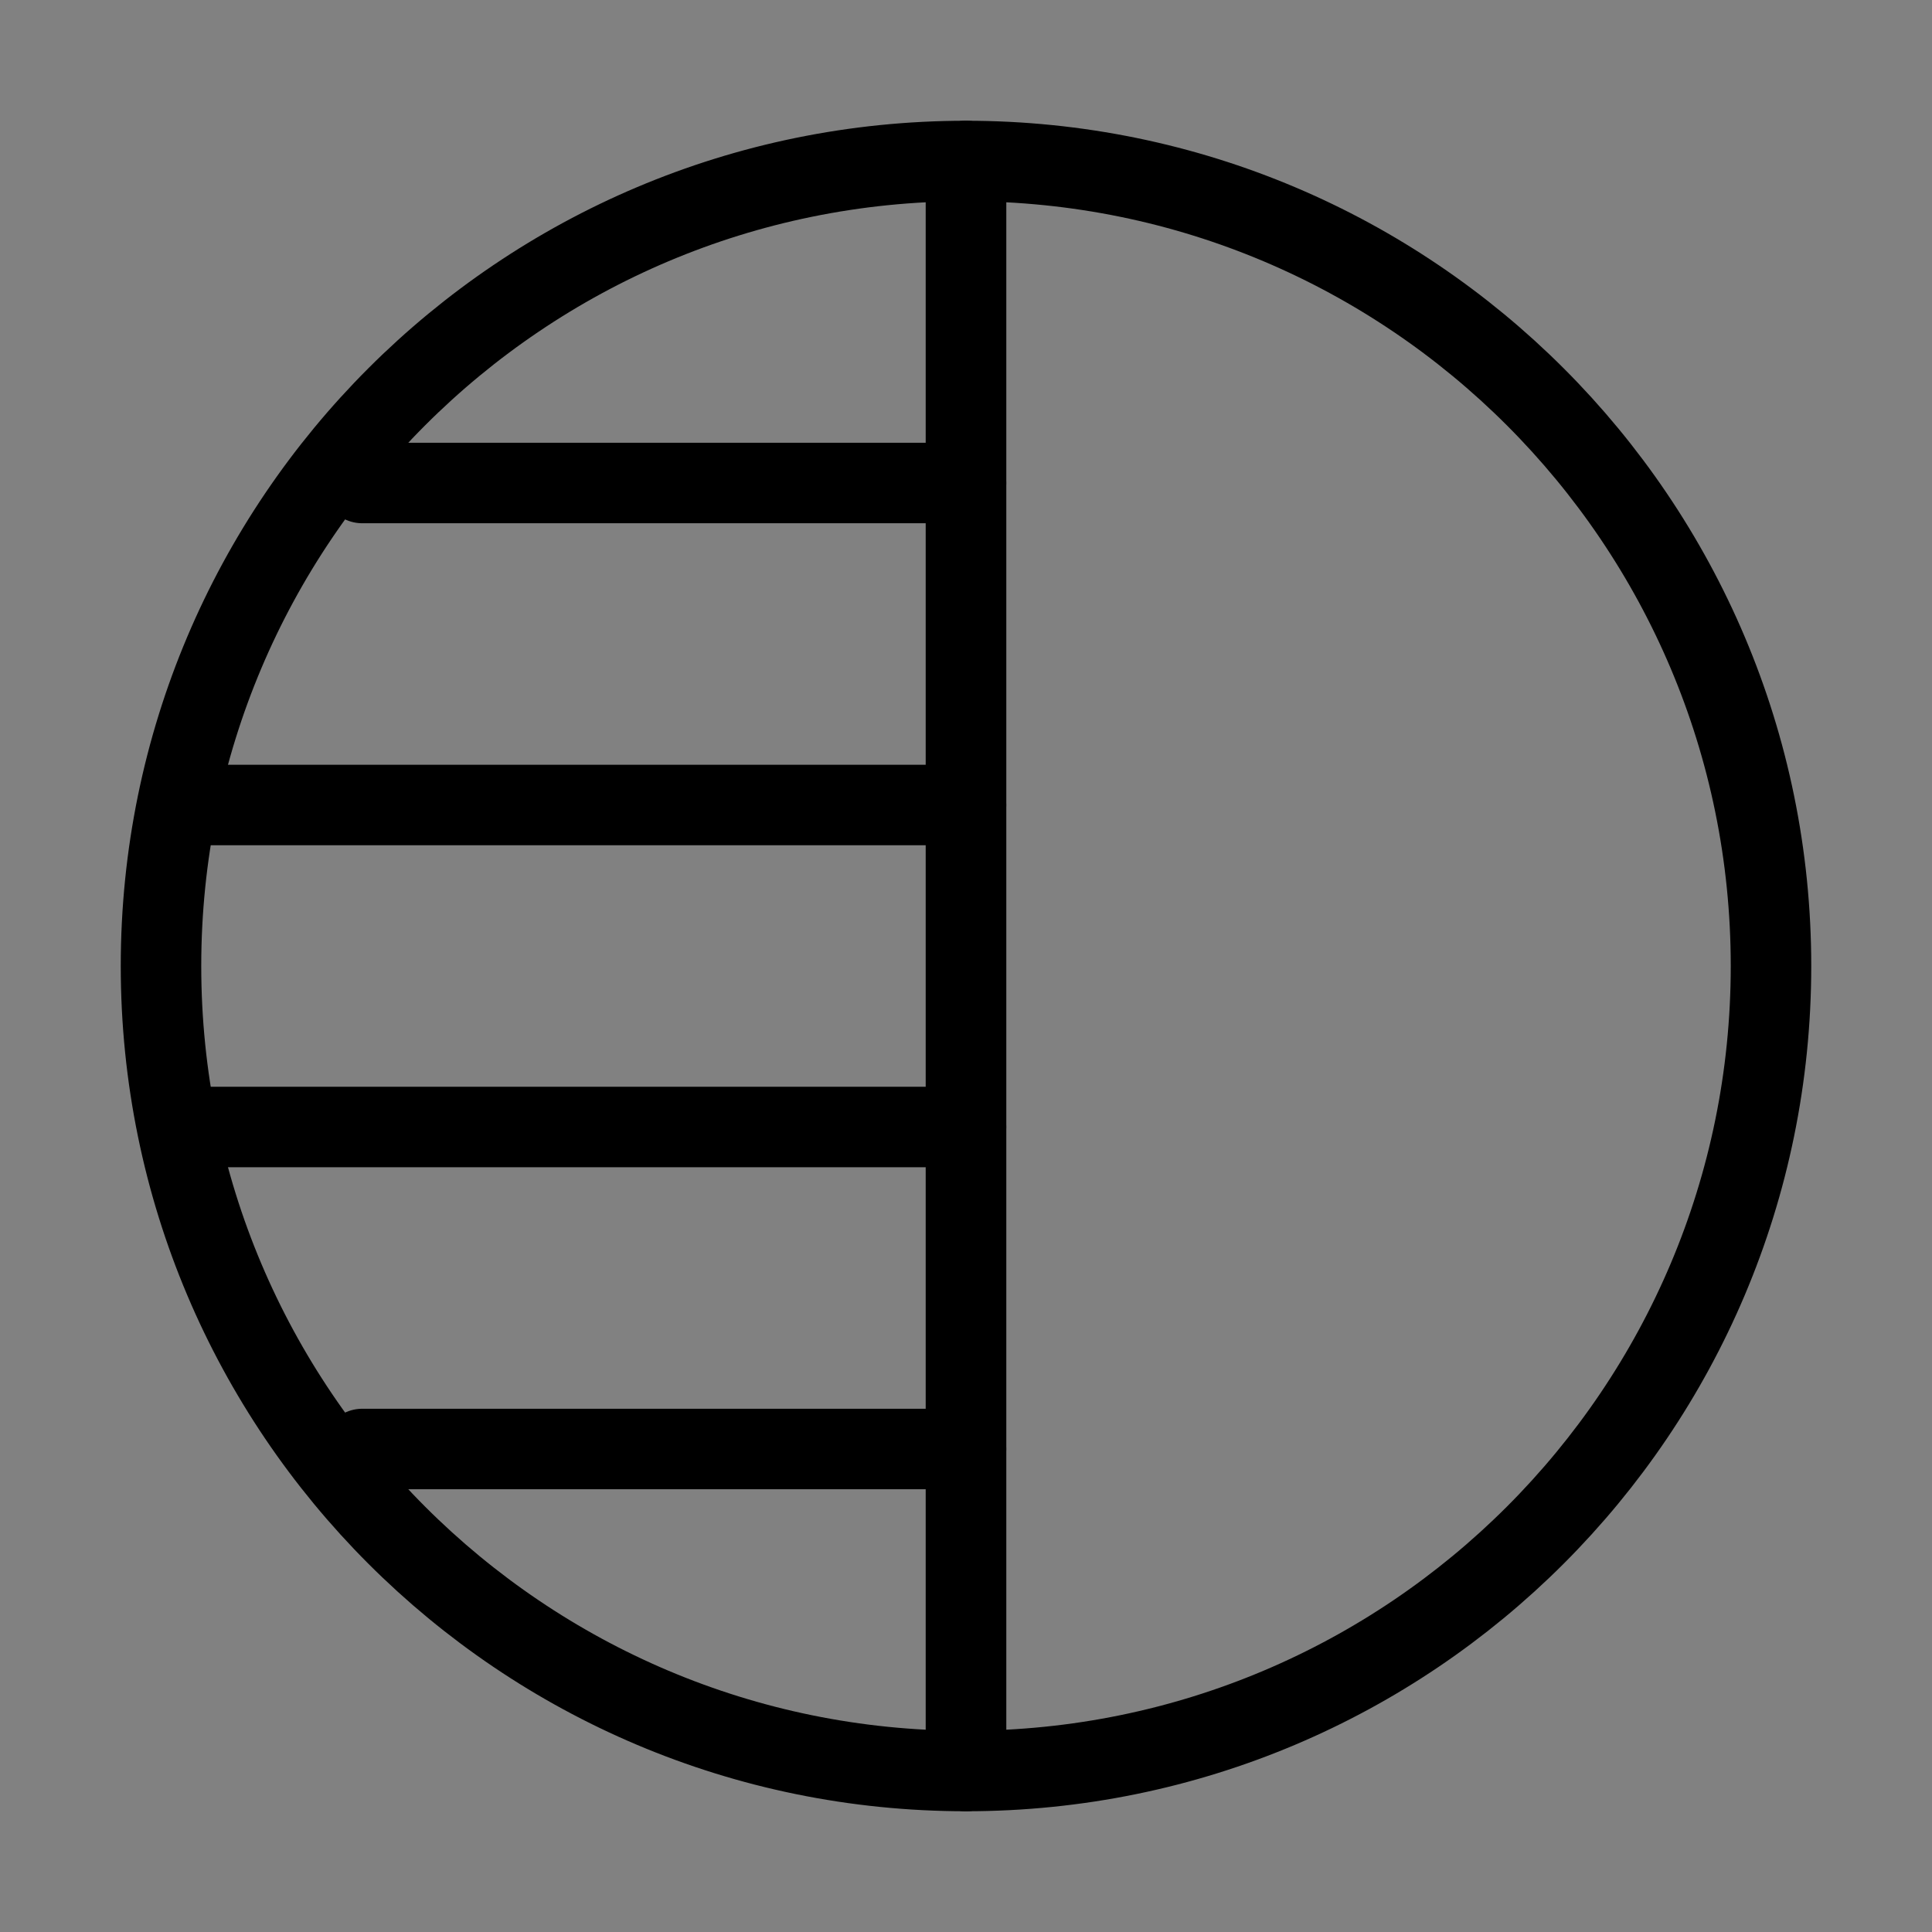
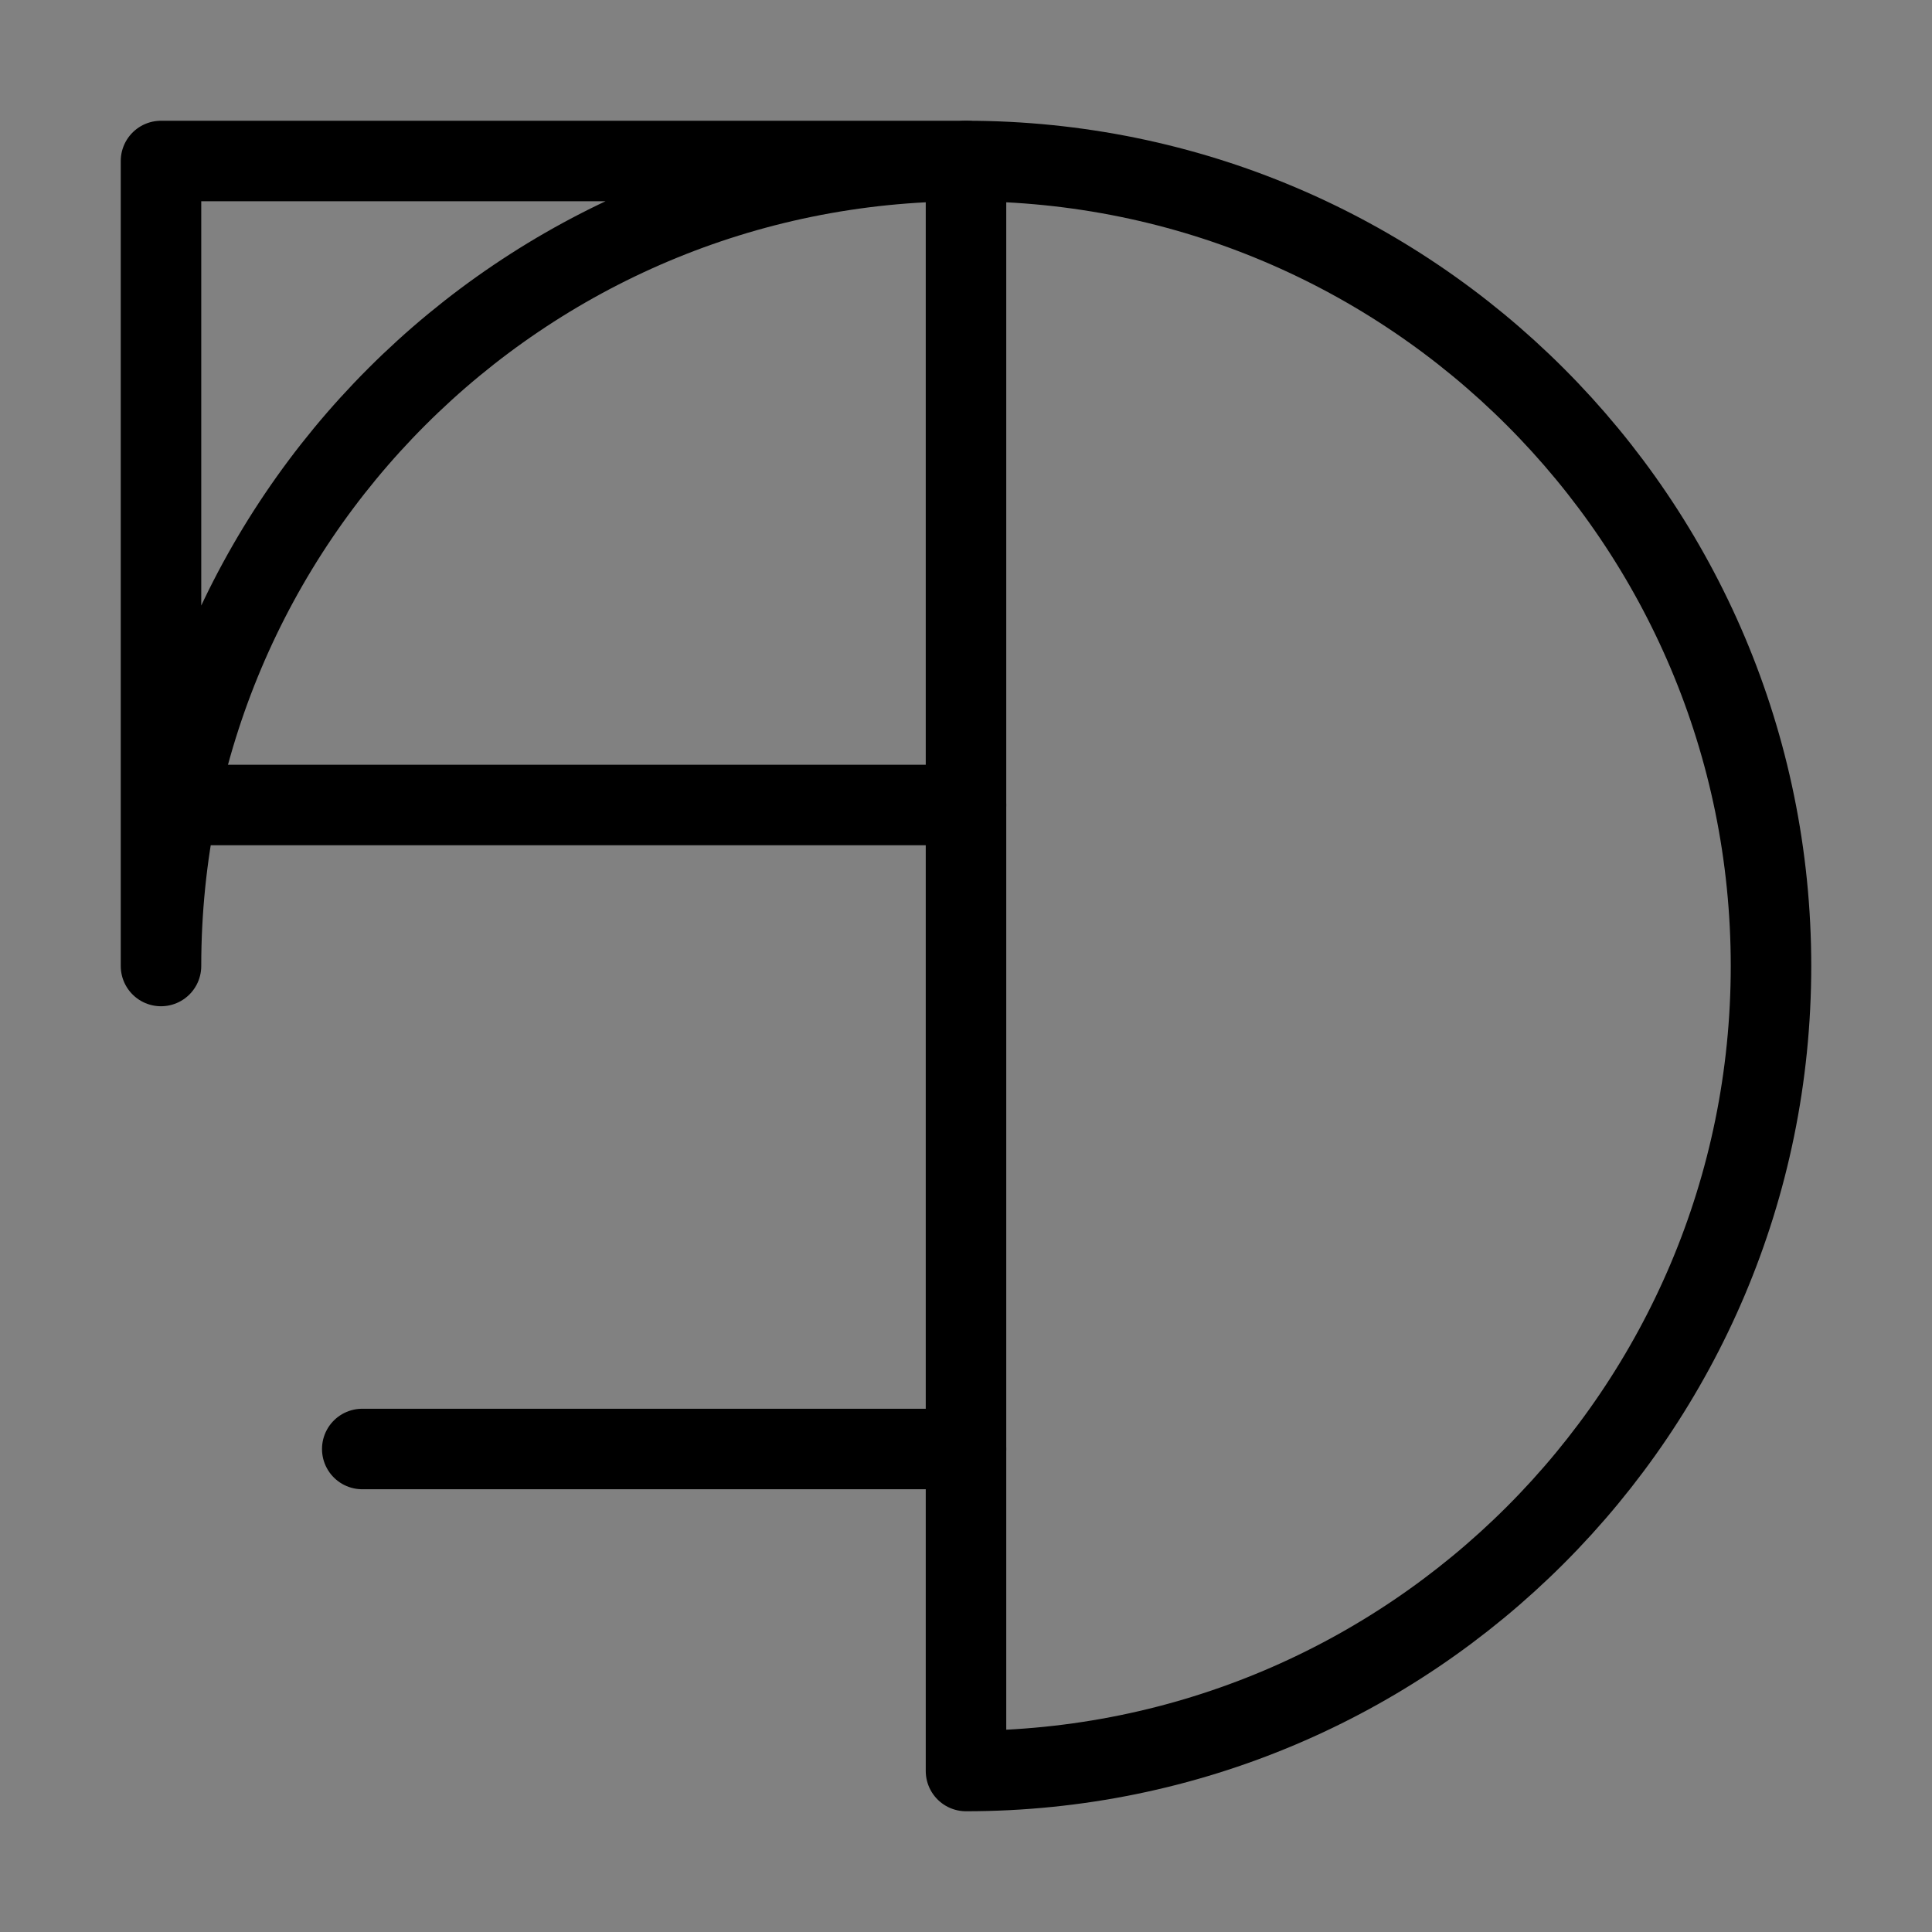
<svg xmlns="http://www.w3.org/2000/svg" viewBox="0 0 48 48" fill="none">
  <rect x="0" y="0" width="48" height="48" fill="#808080" stroke="none" />
  <rect width="48" height="48" fill="white" fill-opacity="0.01" />
-   <path fill-rule="evenodd" clip-rule="evenodd" d="M24 4C12.954 4 4 12.954 4 24C4 35.046 12.954 44 24 44V4Z" stroke="currentColor" stroke-width="2" stroke-linecap="round" stroke-linejoin="round" />
+   <path fill-rule="evenodd" clip-rule="evenodd" d="M24 4C12.954 4 4 12.954 4 24V4Z" stroke="currentColor" stroke-width="2" stroke-linecap="round" stroke-linejoin="round" />
  <path d="M24 4C35.046 4 44 12.954 44 24C44 35.046 35.046 44 24 44V4Z" fill="none" stroke="currentColor" stroke-width="2" stroke-linejoin="round" />
  <path d="M24 36H9" stroke="currentColor" stroke-width="2" stroke-linecap="round" stroke-linejoin="round" />
-   <path d="M24 28H5" stroke="currentColor" stroke-width="2" stroke-linecap="round" stroke-linejoin="round" />
  <path d="M24 20H5" stroke="currentColor" stroke-width="2" stroke-linecap="round" stroke-linejoin="round" />
-   <path d="M24 12H9" stroke="currentColor" stroke-width="2" stroke-linecap="round" stroke-linejoin="round" />
</svg>